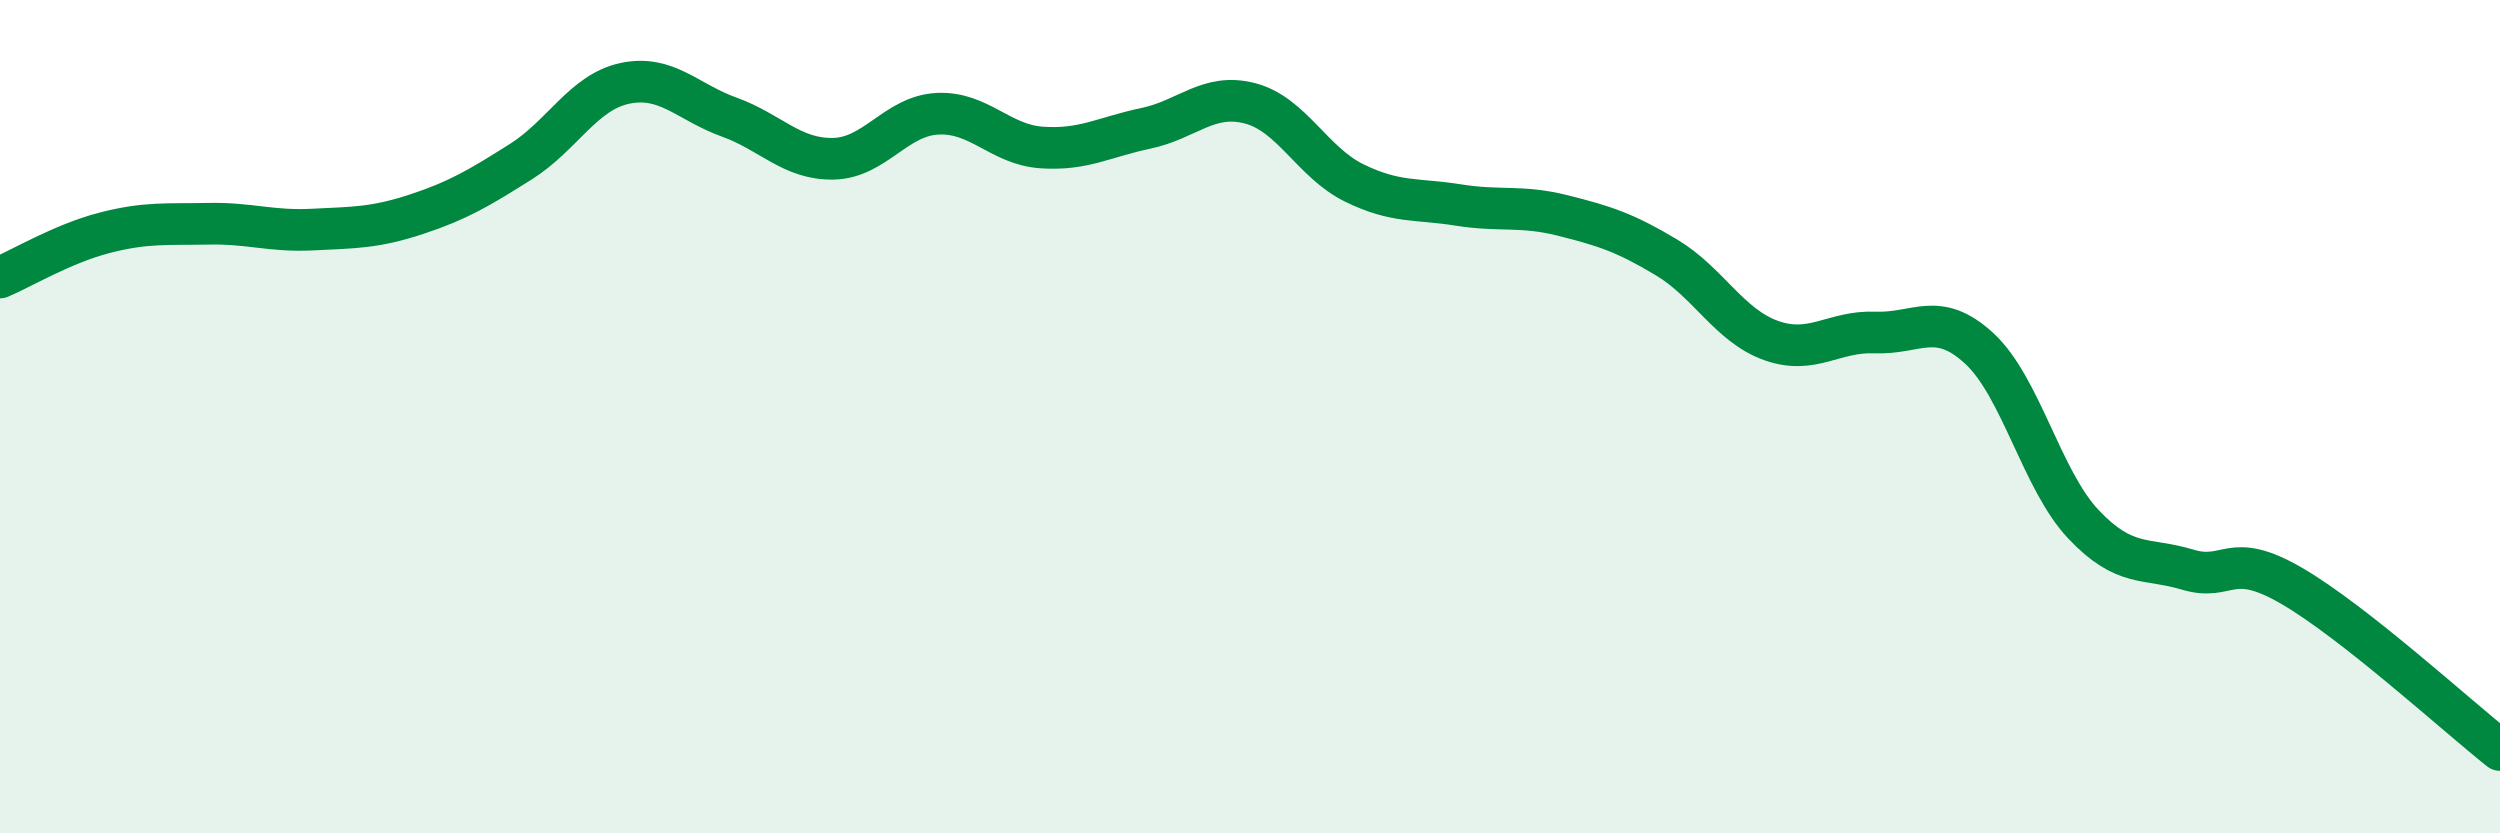
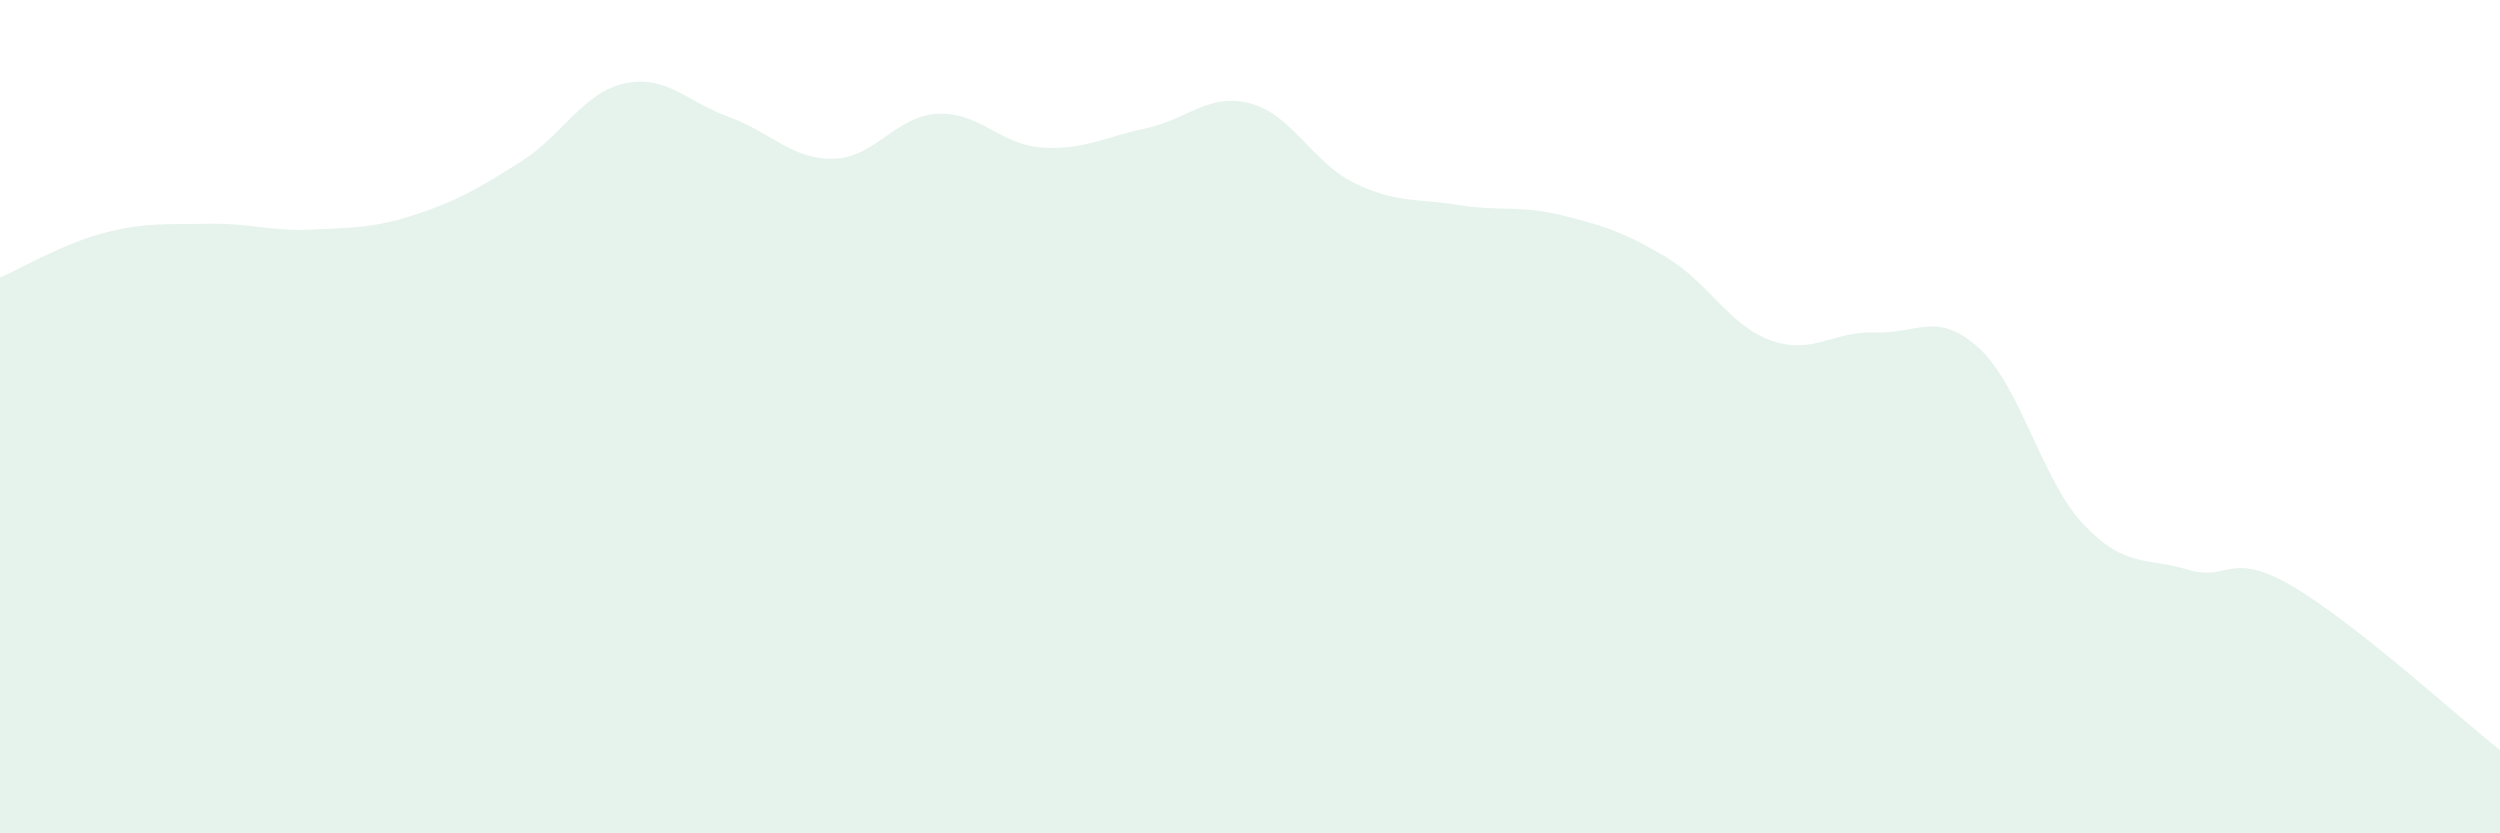
<svg xmlns="http://www.w3.org/2000/svg" width="60" height="20" viewBox="0 0 60 20">
  <path d="M 0,6.66 C 0.5,6.45 1.5,5.85 2.5,5.59 C 3.5,5.33 4,5.39 5,5.37 C 6,5.35 6.5,5.56 7.5,5.51 C 8.5,5.46 9,5.47 10,5.14 C 11,4.81 11.5,4.51 12.5,3.88 C 13.5,3.25 14,2.21 15,2 C 16,1.79 16.5,2.45 17.5,2.81 C 18.5,3.17 19,3.83 20,3.81 C 21,3.79 21.5,2.78 22.5,2.73 C 23.5,2.68 24,3.47 25,3.54 C 26,3.61 26.5,3.29 27.5,3.08 C 28.5,2.87 29,2.22 30,2.48 C 31,2.74 31.5,3.9 32.5,4.39 C 33.5,4.88 34,4.76 35,4.92 C 36,5.08 36.5,4.92 37.5,5.17 C 38.5,5.42 39,5.58 40,6.18 C 41,6.78 41.5,7.81 42.5,8.17 C 43.5,8.53 44,7.94 45,7.98 C 46,8.02 46.5,7.44 47.5,8.36 C 48.5,9.28 49,11.52 50,12.58 C 51,13.64 51.5,13.37 52.5,13.67 C 53.5,13.97 53.5,13.19 55,14.06 C 56.5,14.93 59,17.21 60,18L60 20L0 20Z" fill="#008740" opacity="0.1" stroke-linecap="round" stroke-linejoin="round" />
-   <path d="M 0,6.66 C 0.5,6.45 1.5,5.85 2.5,5.59 C 3.5,5.33 4,5.39 5,5.37 C 6,5.35 6.5,5.56 7.5,5.51 C 8.5,5.46 9,5.47 10,5.14 C 11,4.81 11.5,4.51 12.5,3.88 C 13.5,3.25 14,2.21 15,2 C 16,1.79 16.5,2.45 17.5,2.81 C 18.5,3.17 19,3.83 20,3.81 C 21,3.79 21.5,2.78 22.5,2.73 C 23.5,2.68 24,3.47 25,3.54 C 26,3.61 26.5,3.29 27.5,3.08 C 28.5,2.87 29,2.22 30,2.48 C 31,2.74 31.5,3.9 32.5,4.39 C 33.5,4.88 34,4.76 35,4.92 C 36,5.08 36.5,4.92 37.5,5.17 C 38.5,5.42 39,5.58 40,6.18 C 41,6.78 41.5,7.81 42.5,8.17 C 43.5,8.53 44,7.94 45,7.98 C 46,8.02 46.5,7.44 47.5,8.36 C 48.5,9.28 49,11.52 50,12.58 C 51,13.64 51.5,13.37 52.5,13.67 C 53.5,13.97 53.5,13.19 55,14.06 C 56.5,14.93 59,17.21 60,18" stroke="#008740" stroke-width="1" fill="none" stroke-linecap="round" stroke-linejoin="round" />
</svg>